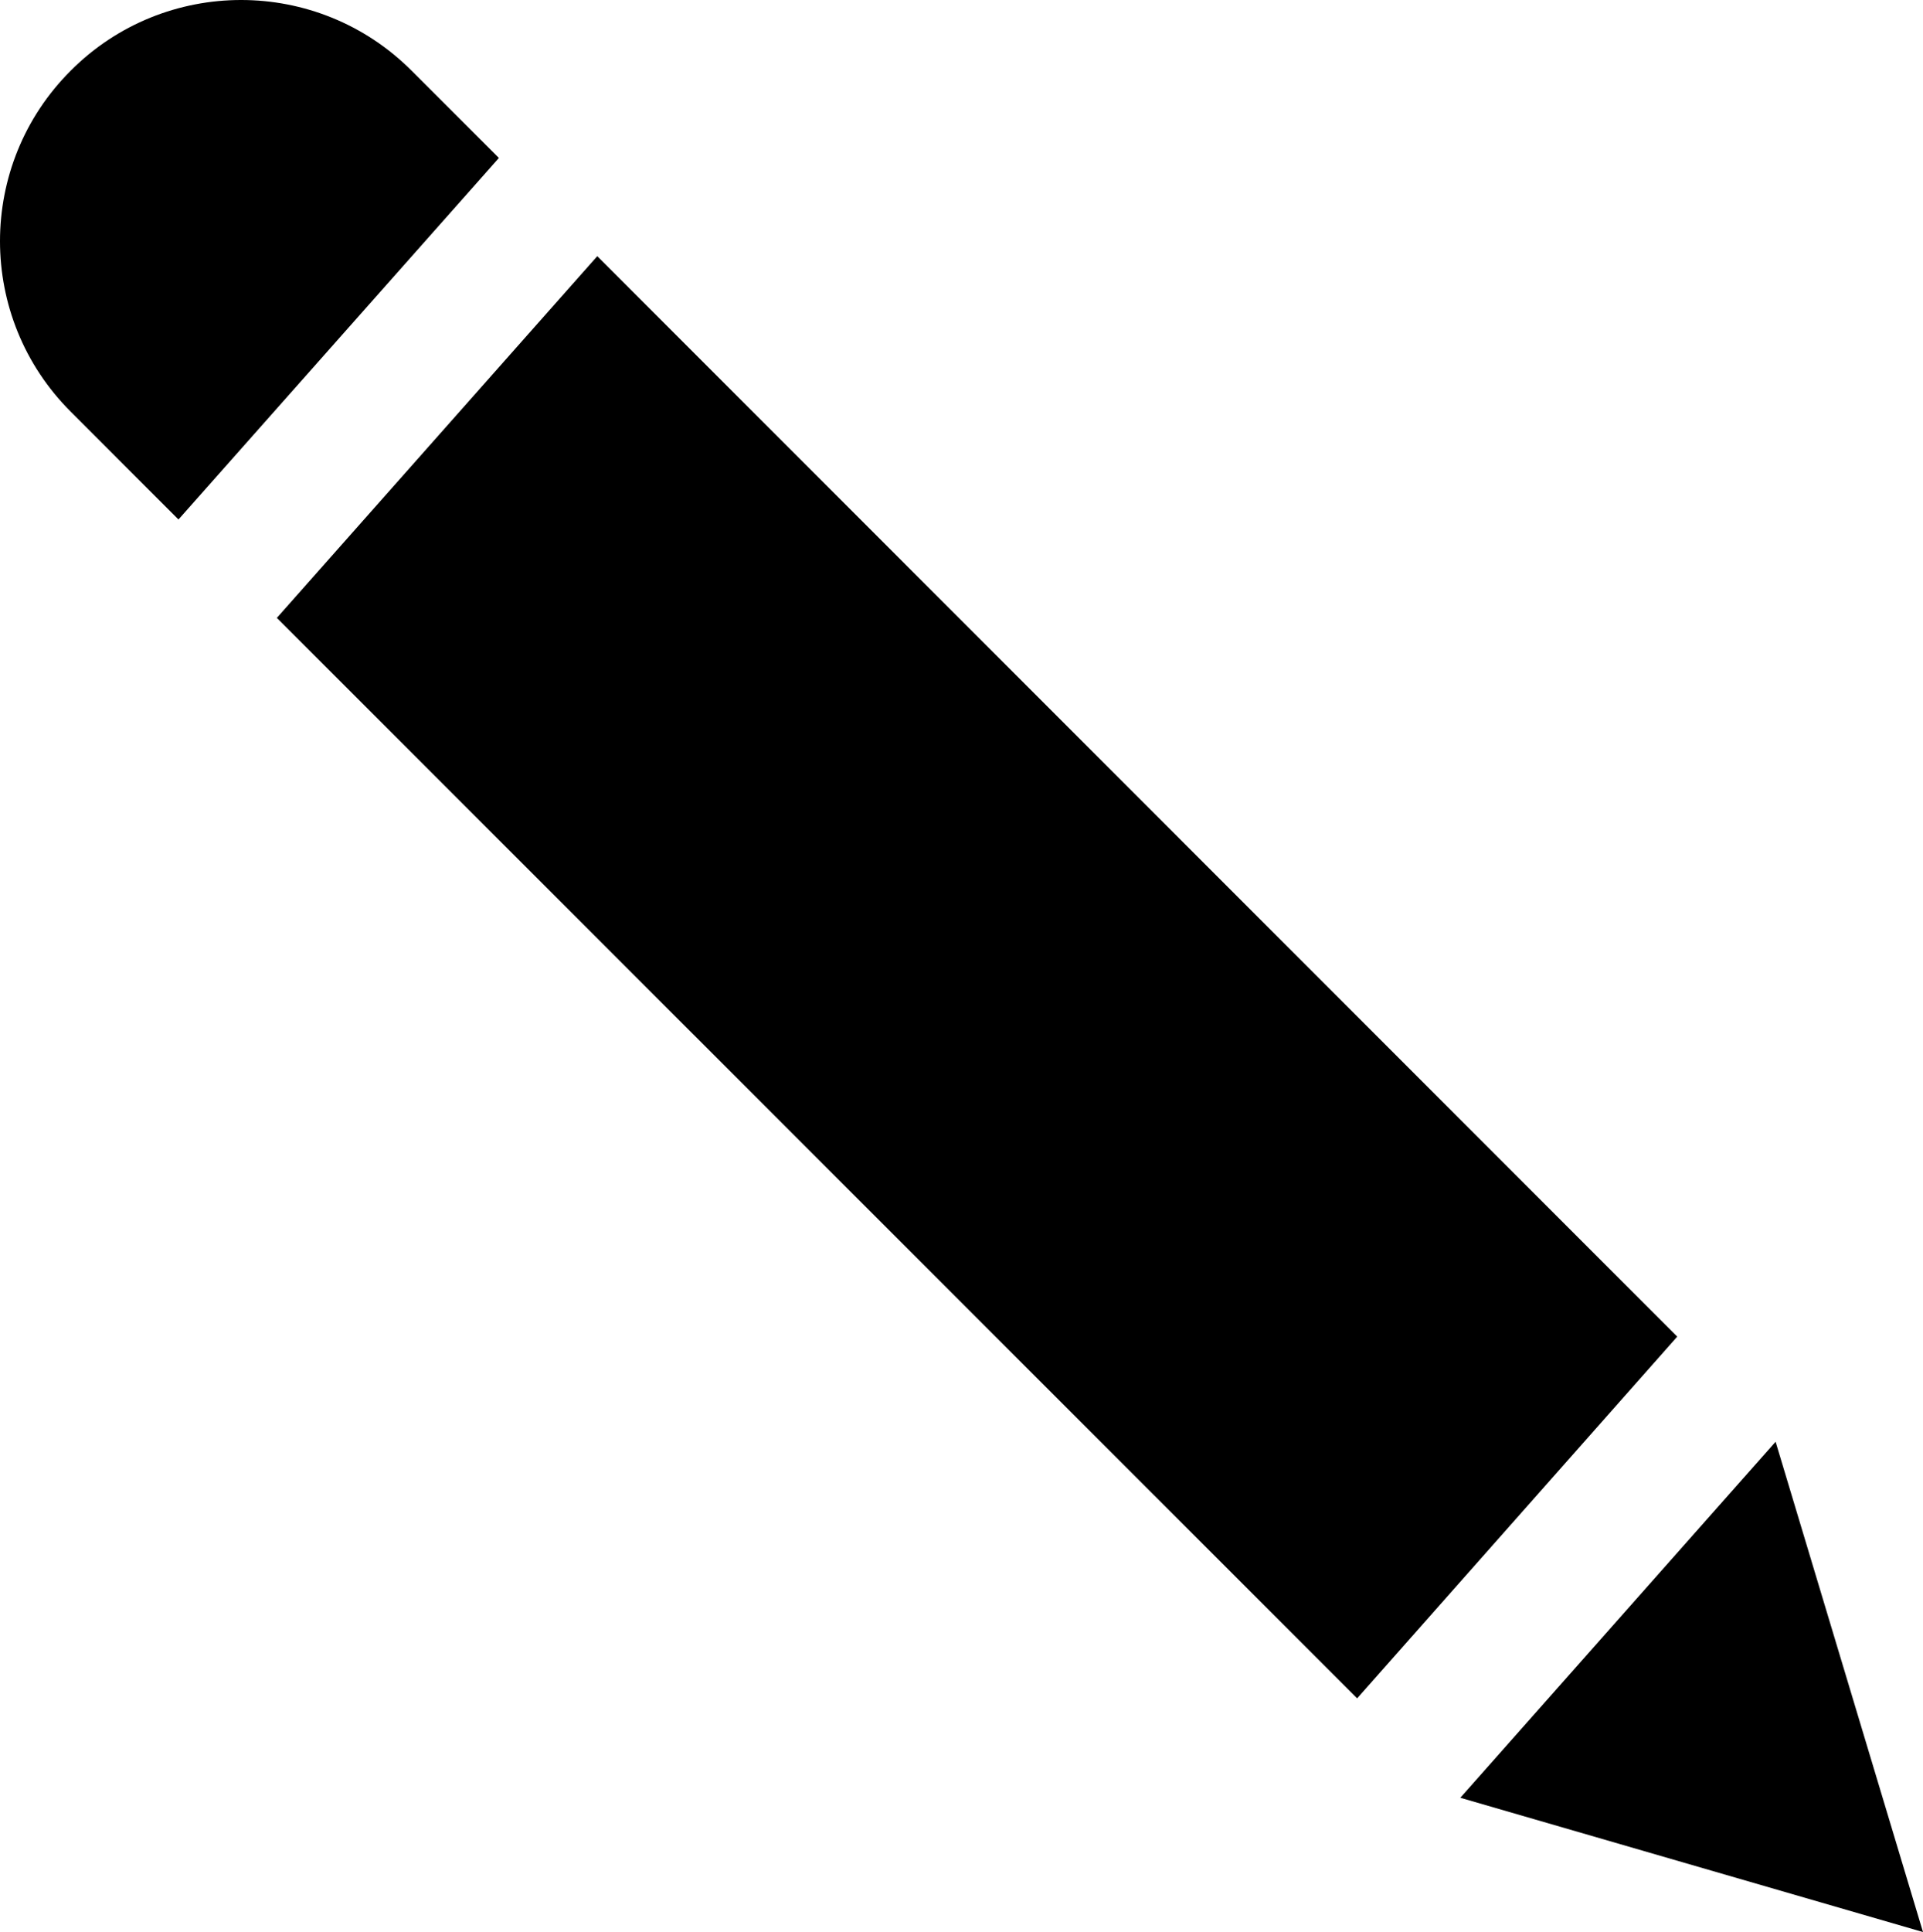
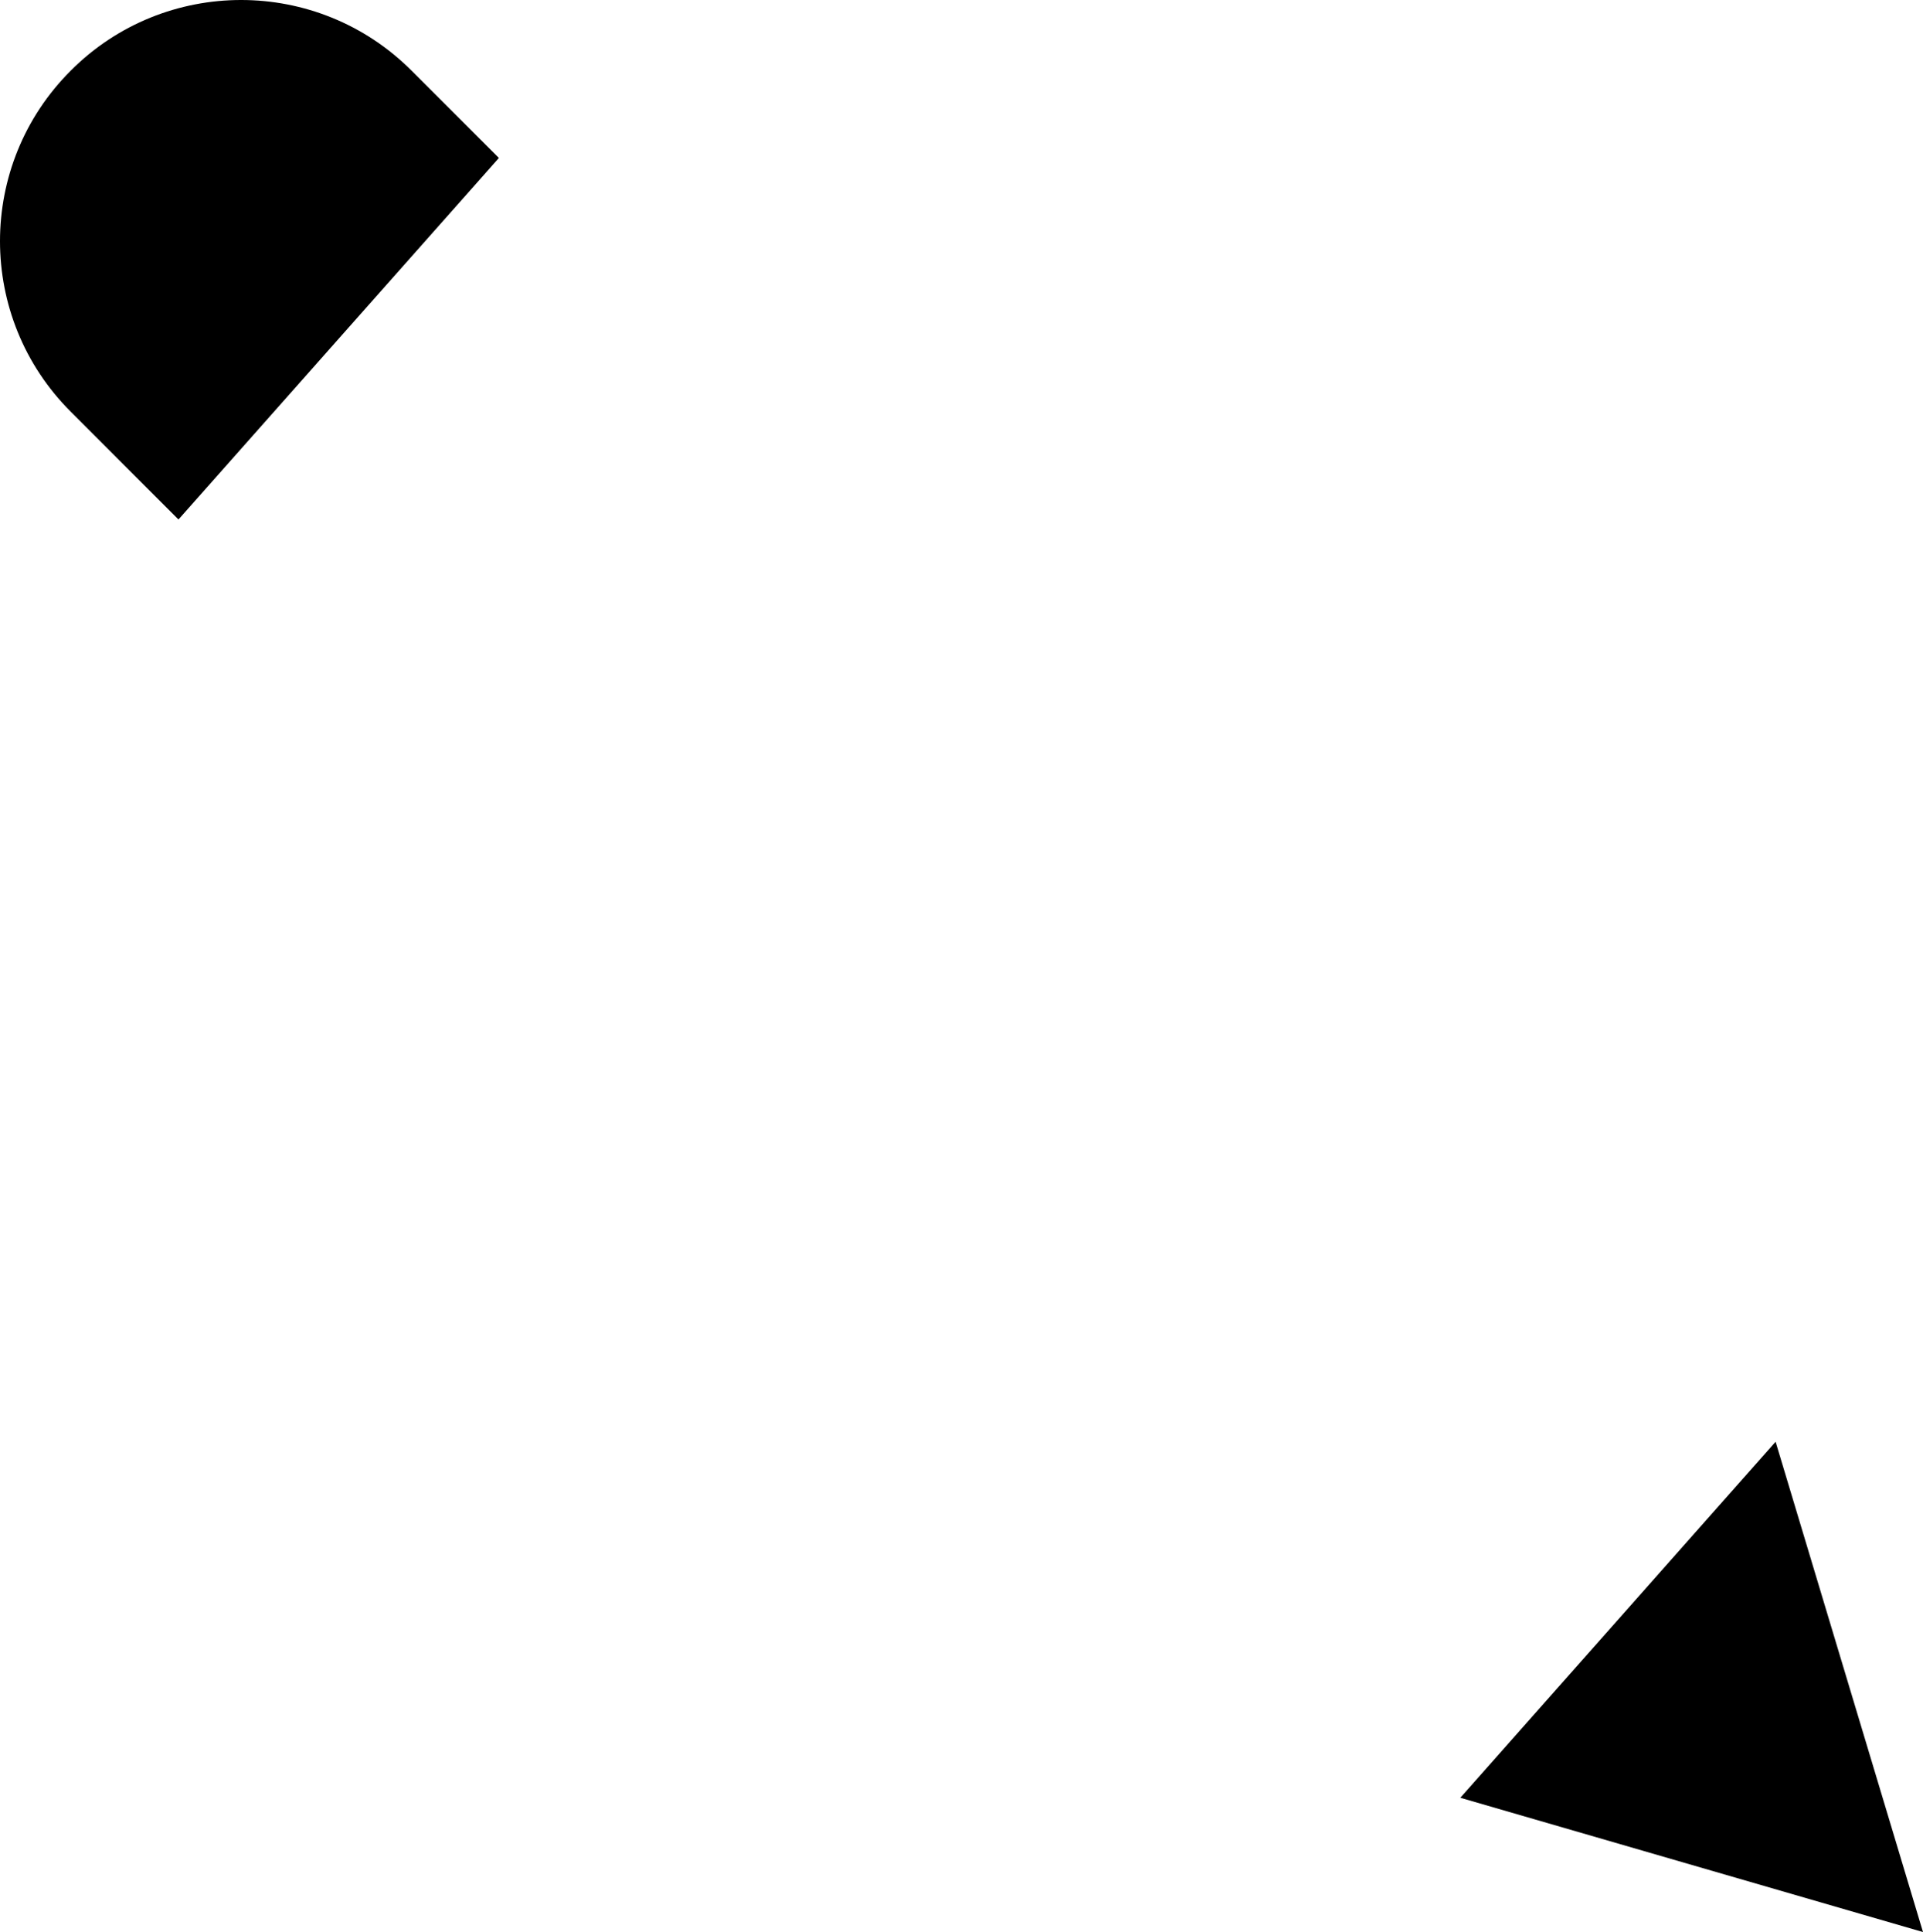
<svg xmlns="http://www.w3.org/2000/svg" enable-background="new 0 0 350 351.548" fill="#000000" height="351.548px" id="Layer_1" version="1.1" viewBox="0 0 350 351.548" width="350px" x="0px" xml:space="preserve" y="0px">
  <g id="change1">
    <g>
-       <polygon fill="#000000" points="108.707,46.612 50.392,112.43 247.011,309.027 305.269,243.21   " />
      <path d="M90.803,28.744l-15.9-15.889c-17.122-17.14-44.929-17.14-62.03,0c-17.165,17.132-17.165,44.922,0,62.055    l19.609,19.615L90.803,28.744z" fill="#000000" />
      <polygon fill="#000000" points="323.173,262.336 265.789,327.115 350,351.548   " />
    </g>
  </g>
</svg>